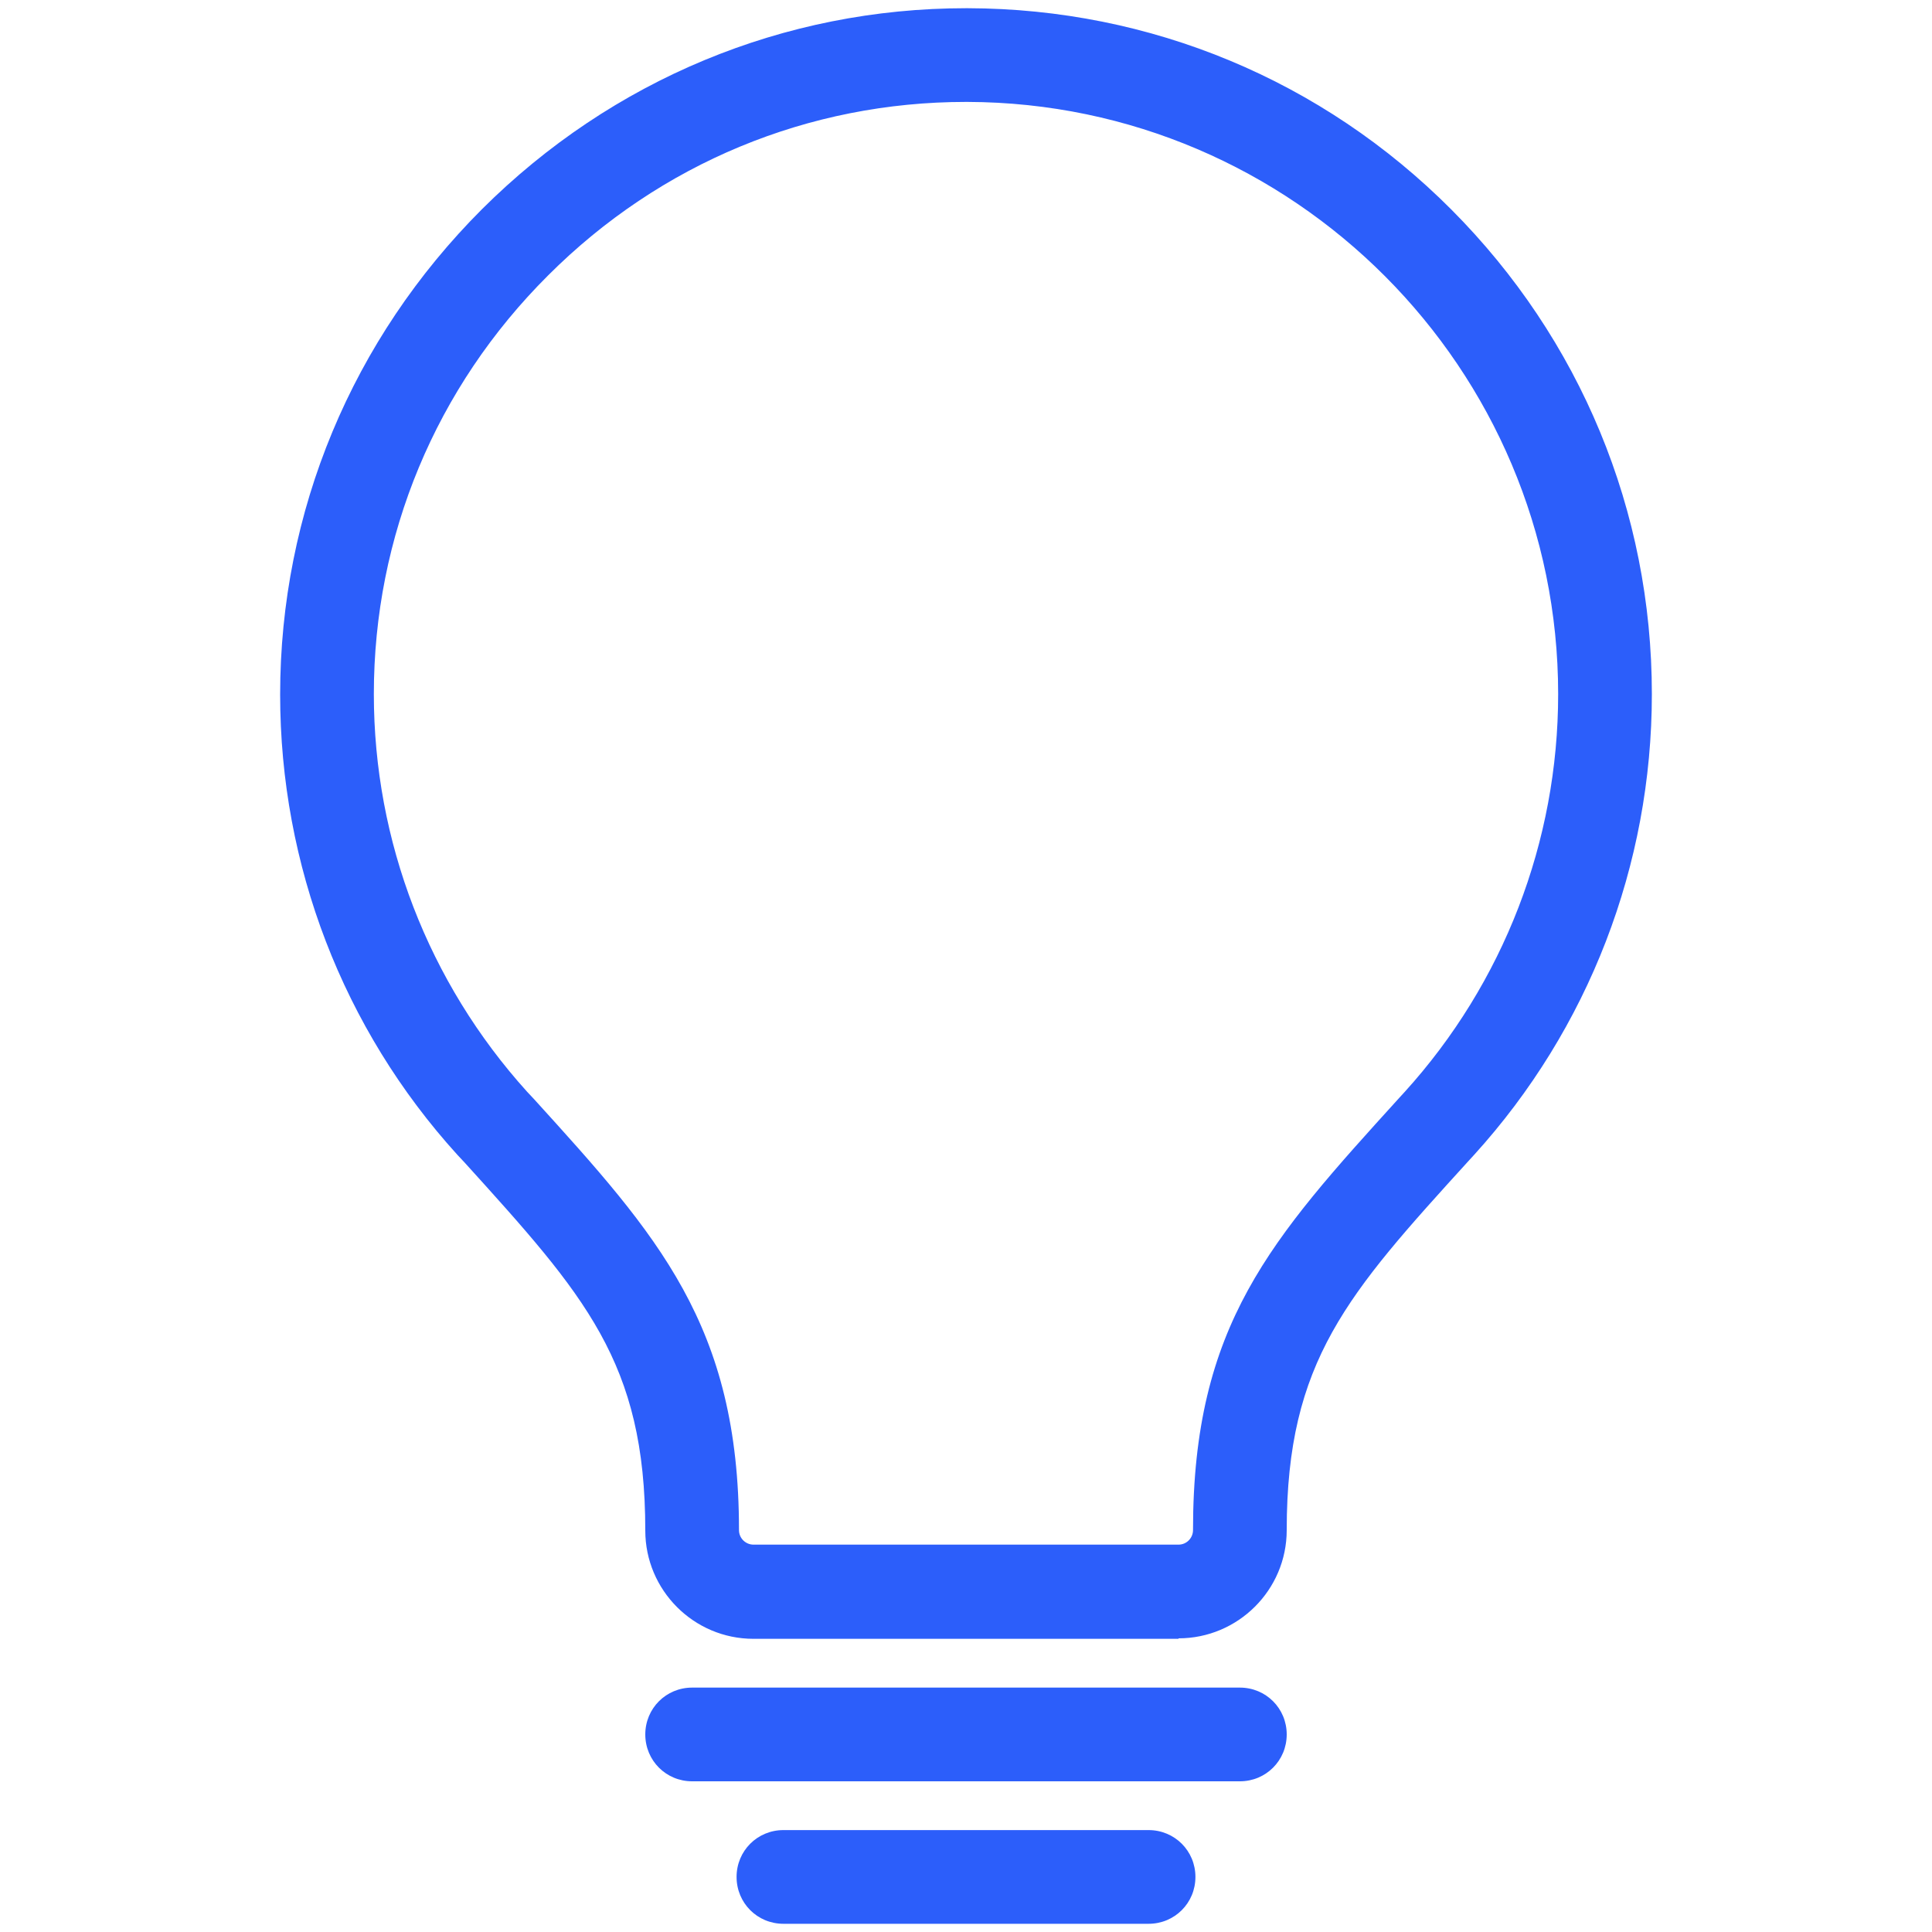
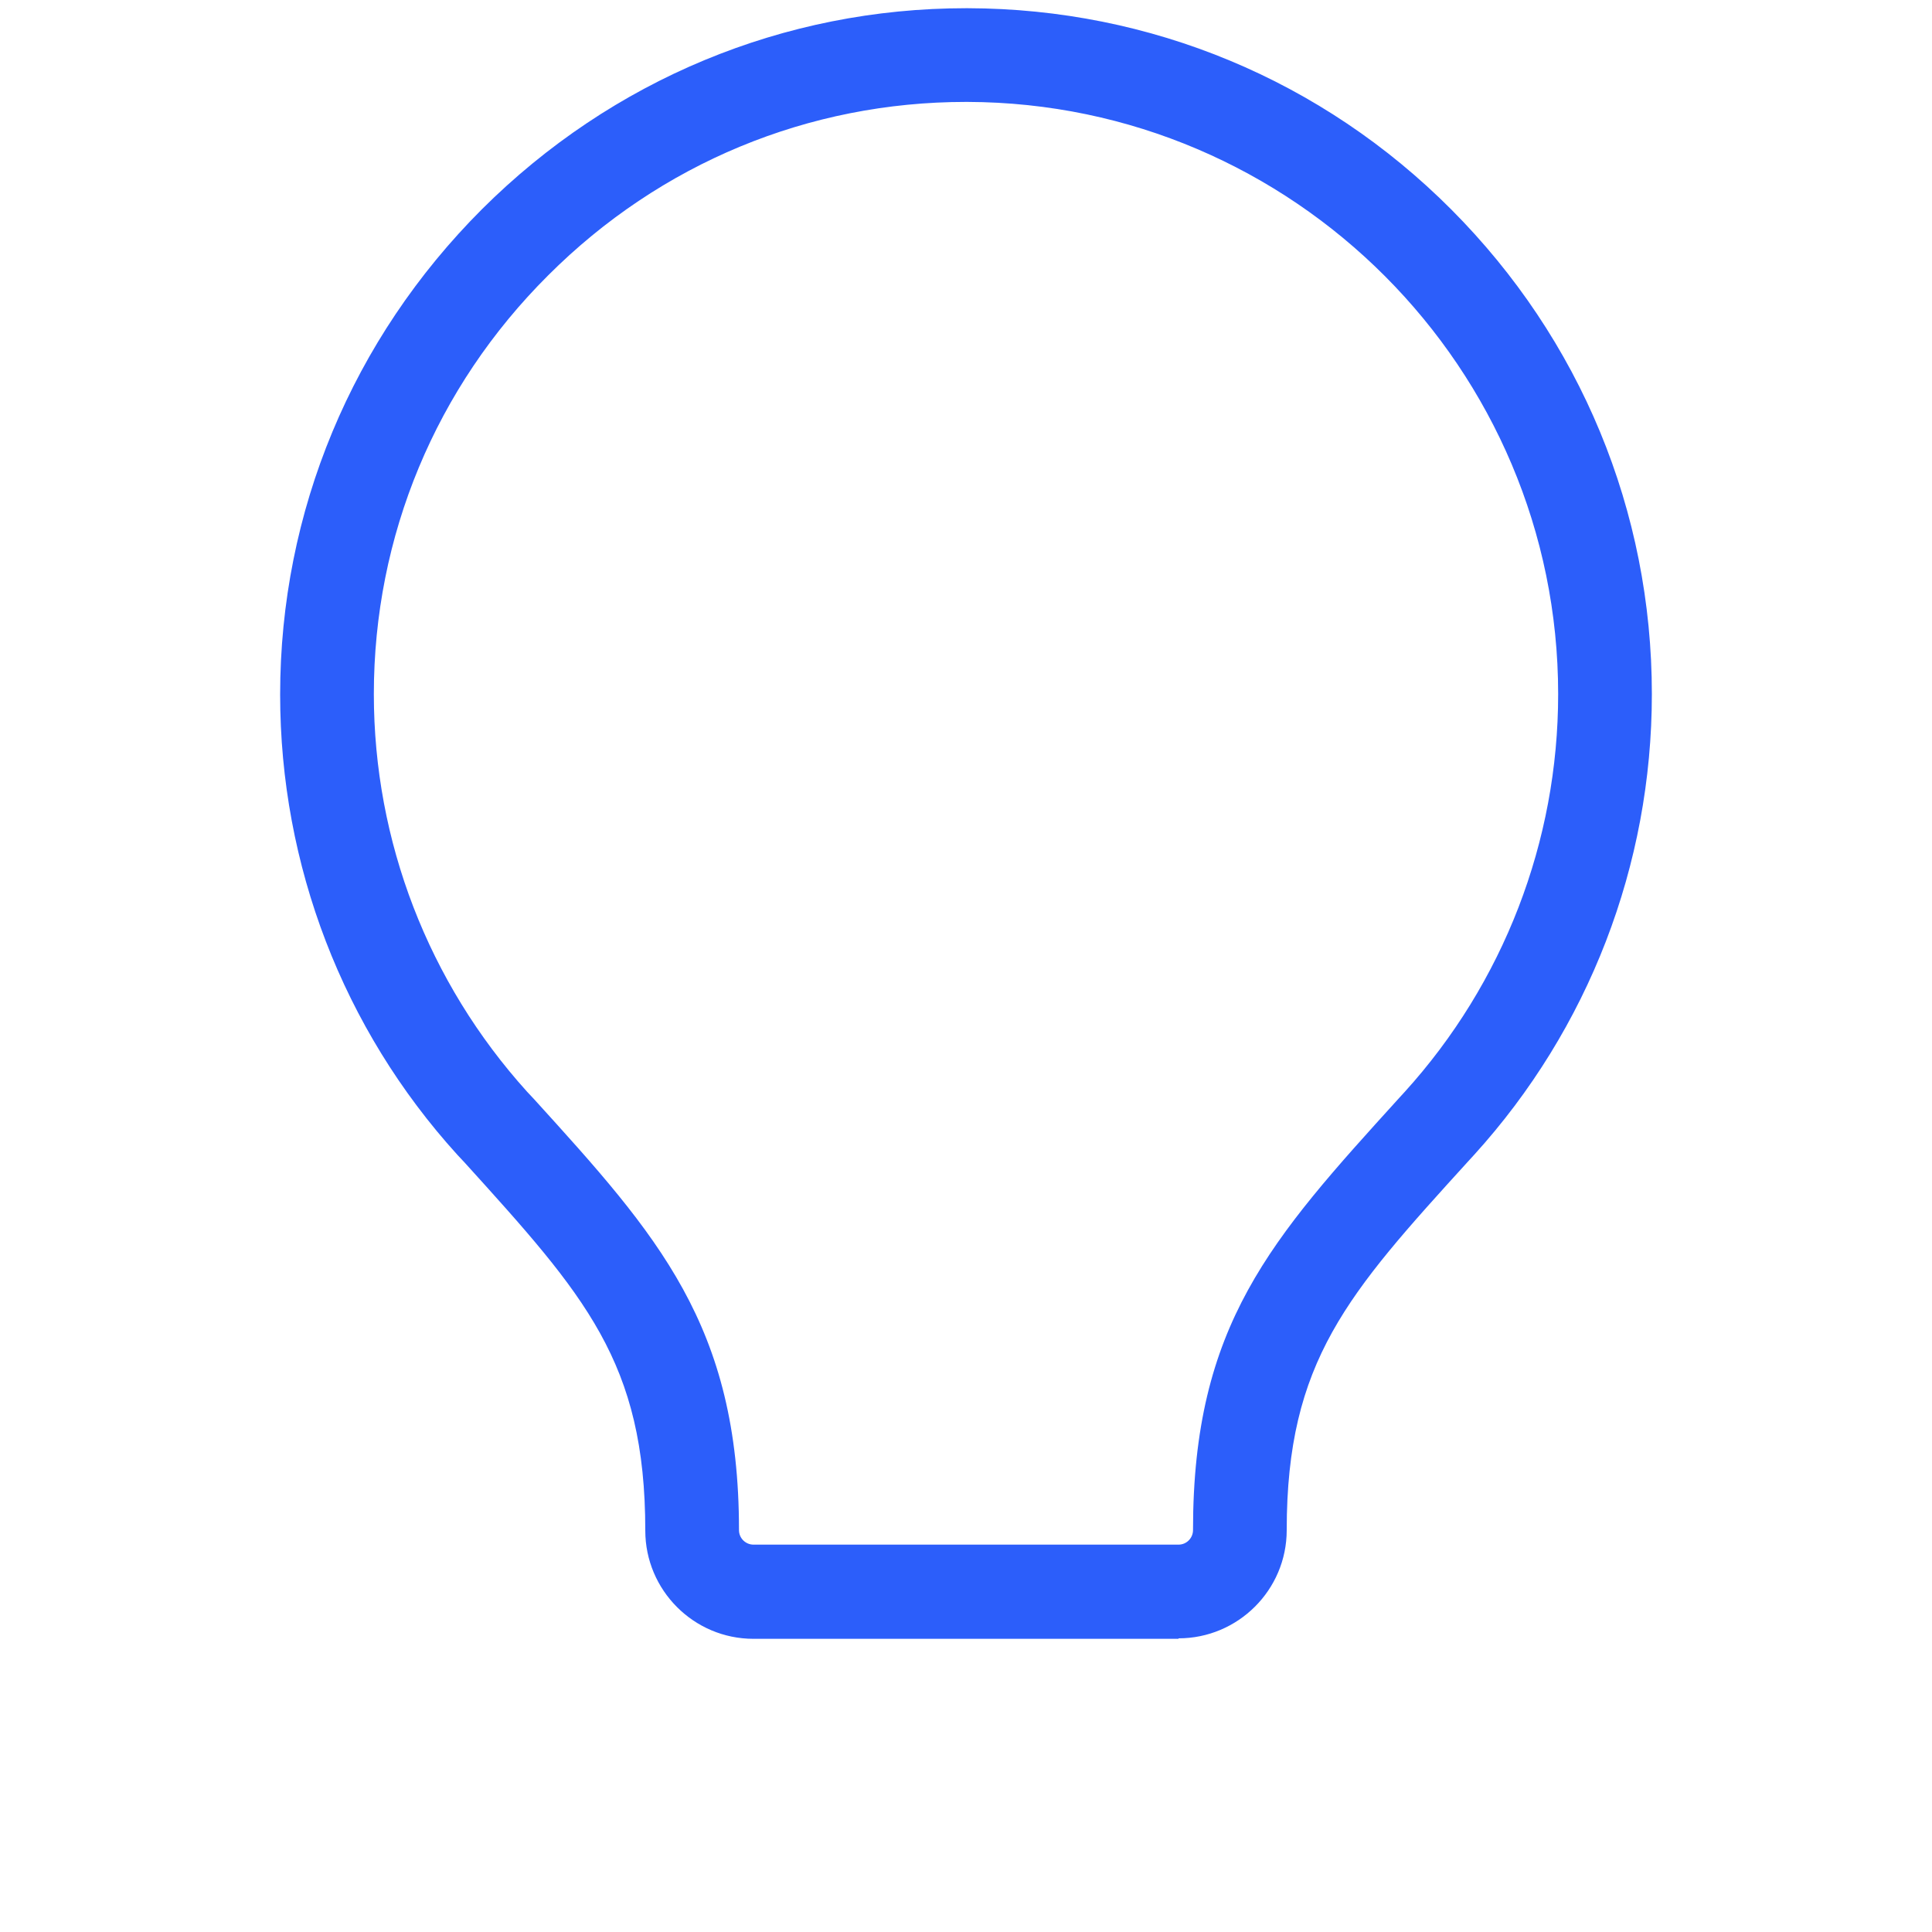
<svg xmlns="http://www.w3.org/2000/svg" id="Layer_1" data-name="Layer 1" viewBox="0 0 40 40">
  <defs>
    <style>
      .cls-1 {
        fill: #2c5efa;
      }
    </style>
  </defs>
-   <path class="cls-1" d="M23.78,39.83h-7.56c-.54,0-.97-.43-.97-.97s.43-.97.97-.97h7.56c.54,0,.97.43.97.97s-.43.97-.97.97Z" />
-   <path class="cls-1" d="M25.67,36.88h-11.34c-.54,0-.97-.43-.97-.97s.43-.97.97-.97h11.34c.54,0,.97.43.97.97s-.43.97-.97.97Z" />
  <path class="cls-1" d="M24.4,33.93h-8.8c-1.24,0-2.24-1.01-2.24-2.24,0-3.49-1.25-4.87-3.74-7.62l-.15-.16c-2.37-2.61-3.67-6-3.67-9.53,0-3.79,1.49-7.36,4.18-10.05C12.67,1.65,16.23.17,20,.17c.01,0,.03,0,.04,0,3.78.01,7.34,1.49,10.01,4.17,2.67,2.68,4.15,6.24,4.15,10.03,0,3.54-1.31,6.93-3.68,9.54l-.11.12c-2.51,2.76-3.77,4.15-3.77,7.65,0,1.24-1.01,2.24-2.24,2.24ZM20,2.11c-3.26,0-6.33,1.27-8.65,3.59-2.33,2.32-3.61,5.4-3.61,8.67,0,3.05,1.13,5.97,3.17,8.23h0s.15.16.15.16c2.56,2.82,4.24,4.68,4.24,8.92,0,.17.14.3.3.3h8.8c.17,0,.3-.14.3-.3,0-4.25,1.61-6.02,4.27-8.95l.11-.12c2.05-2.26,3.18-5.19,3.18-8.24,0-6.74-5.48-12.24-12.23-12.26-.01,0-.02,0-.04,0Z" />
</svg>